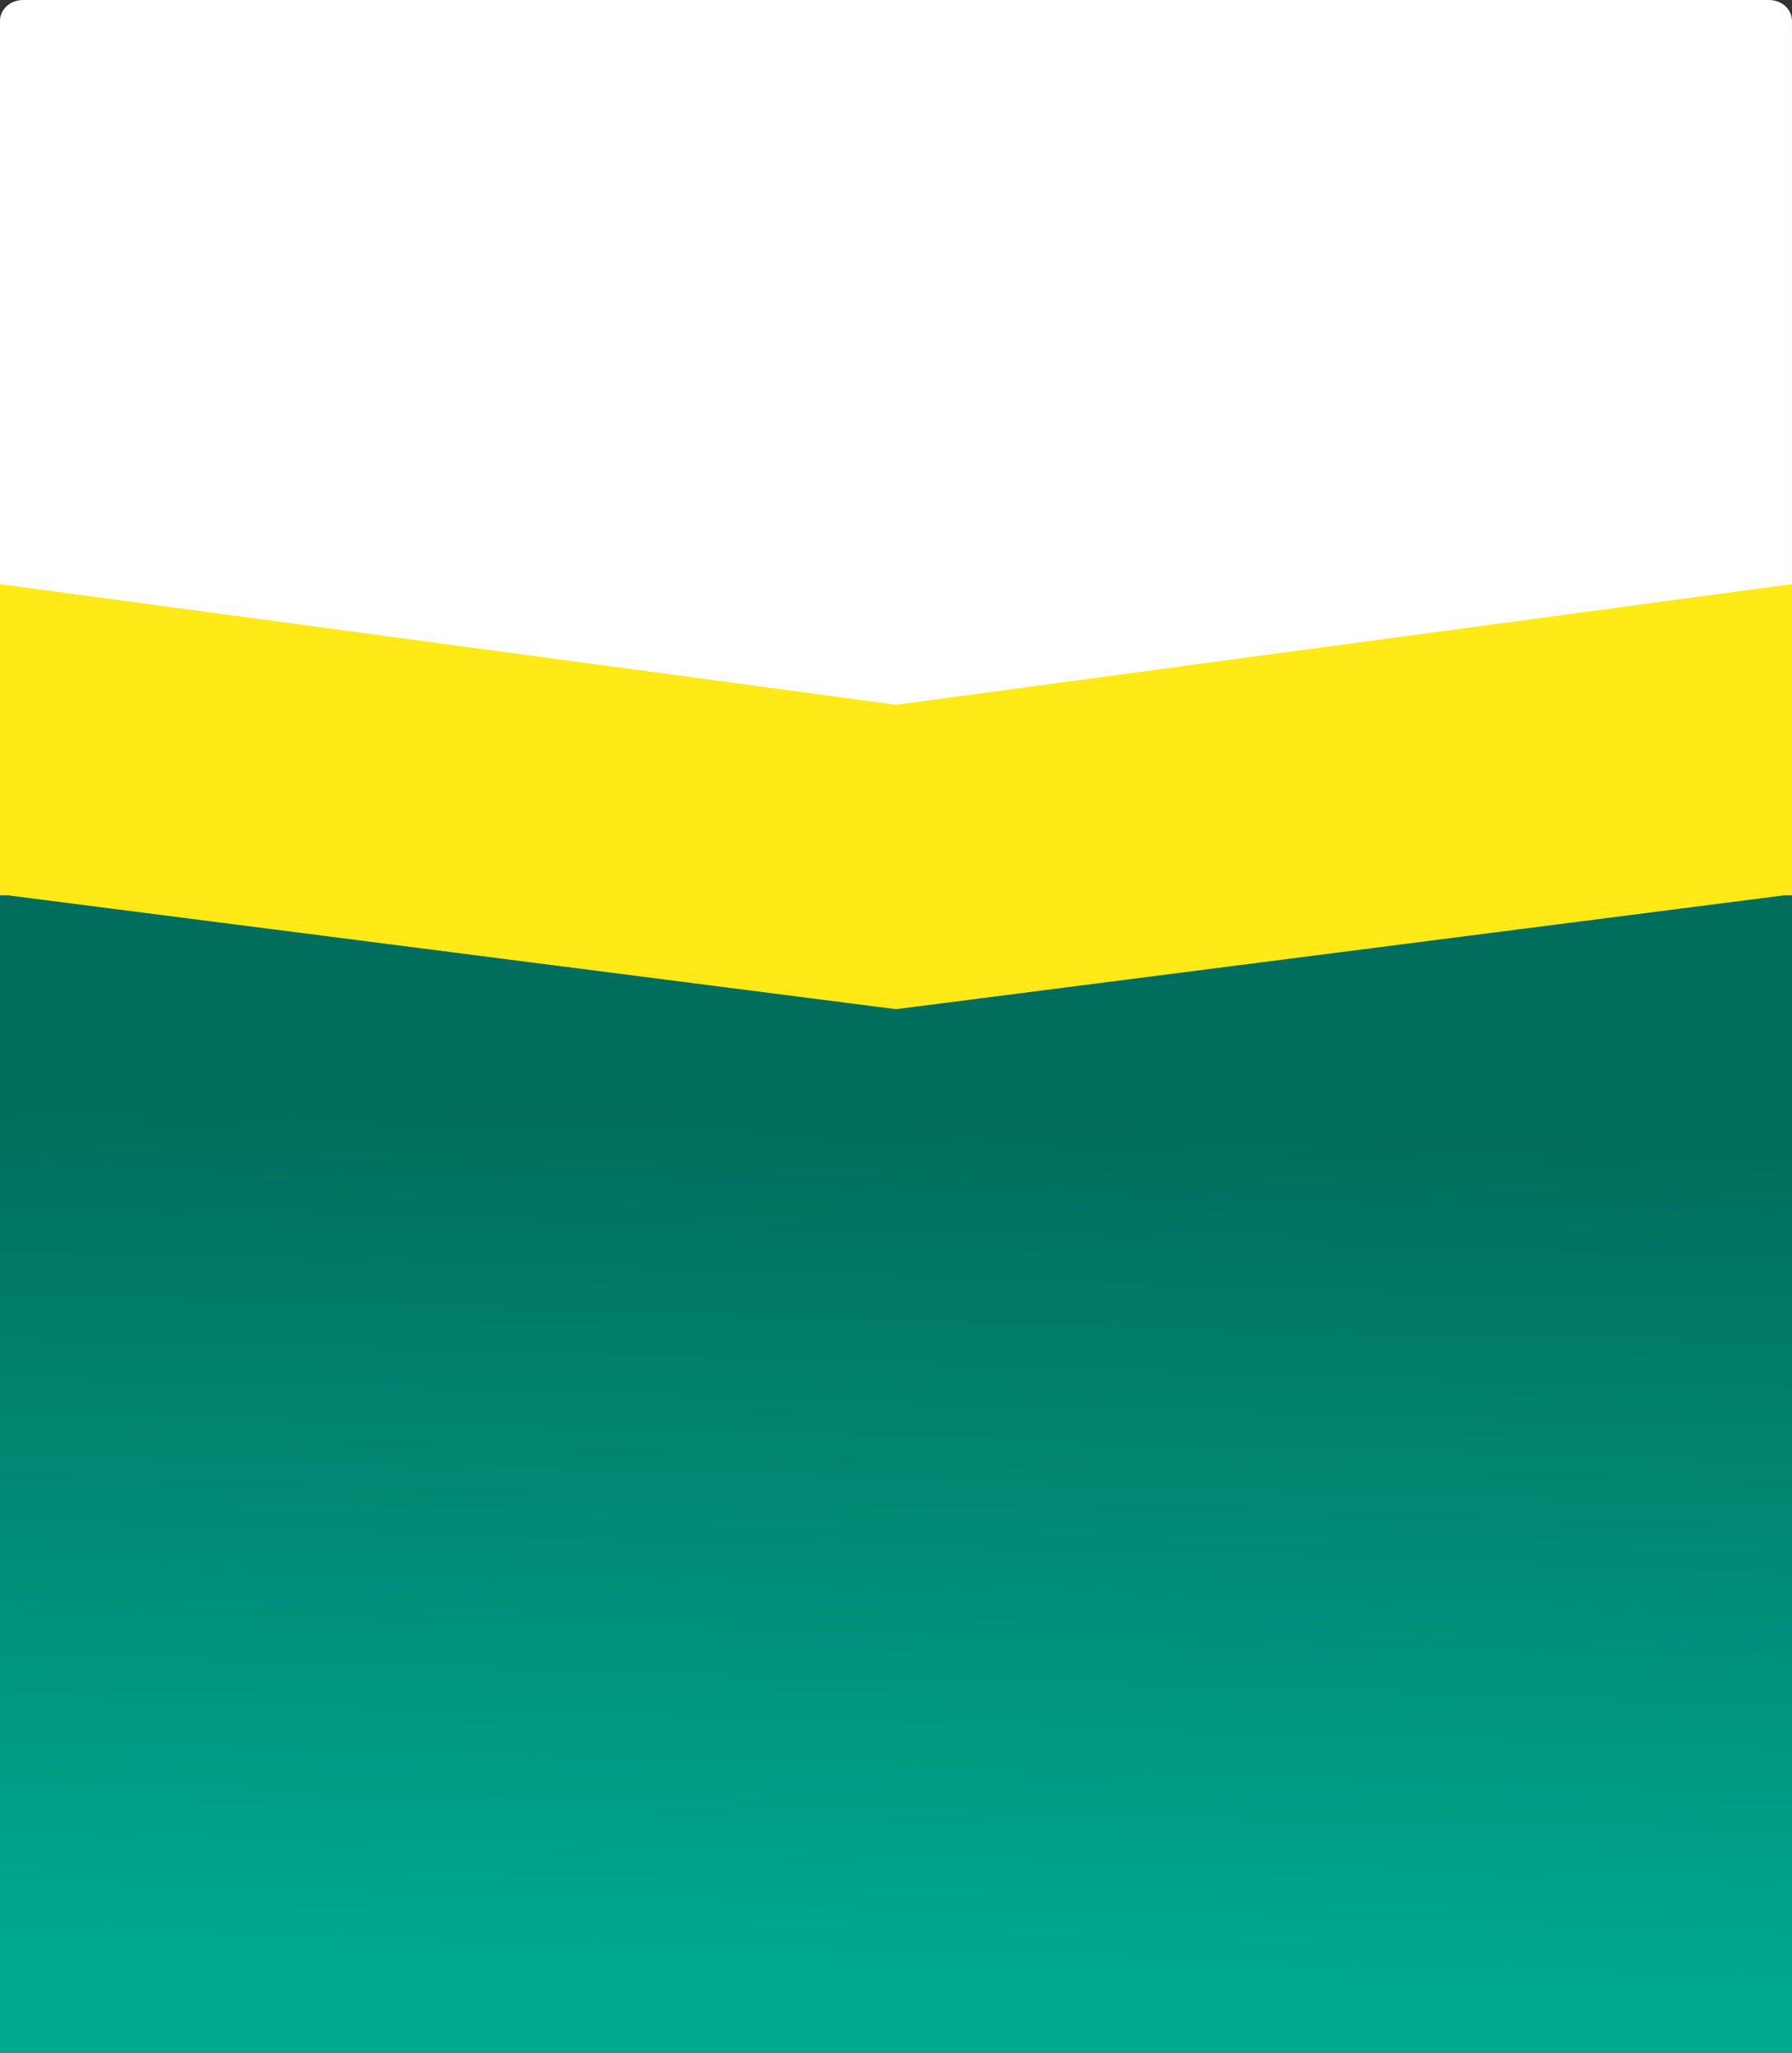
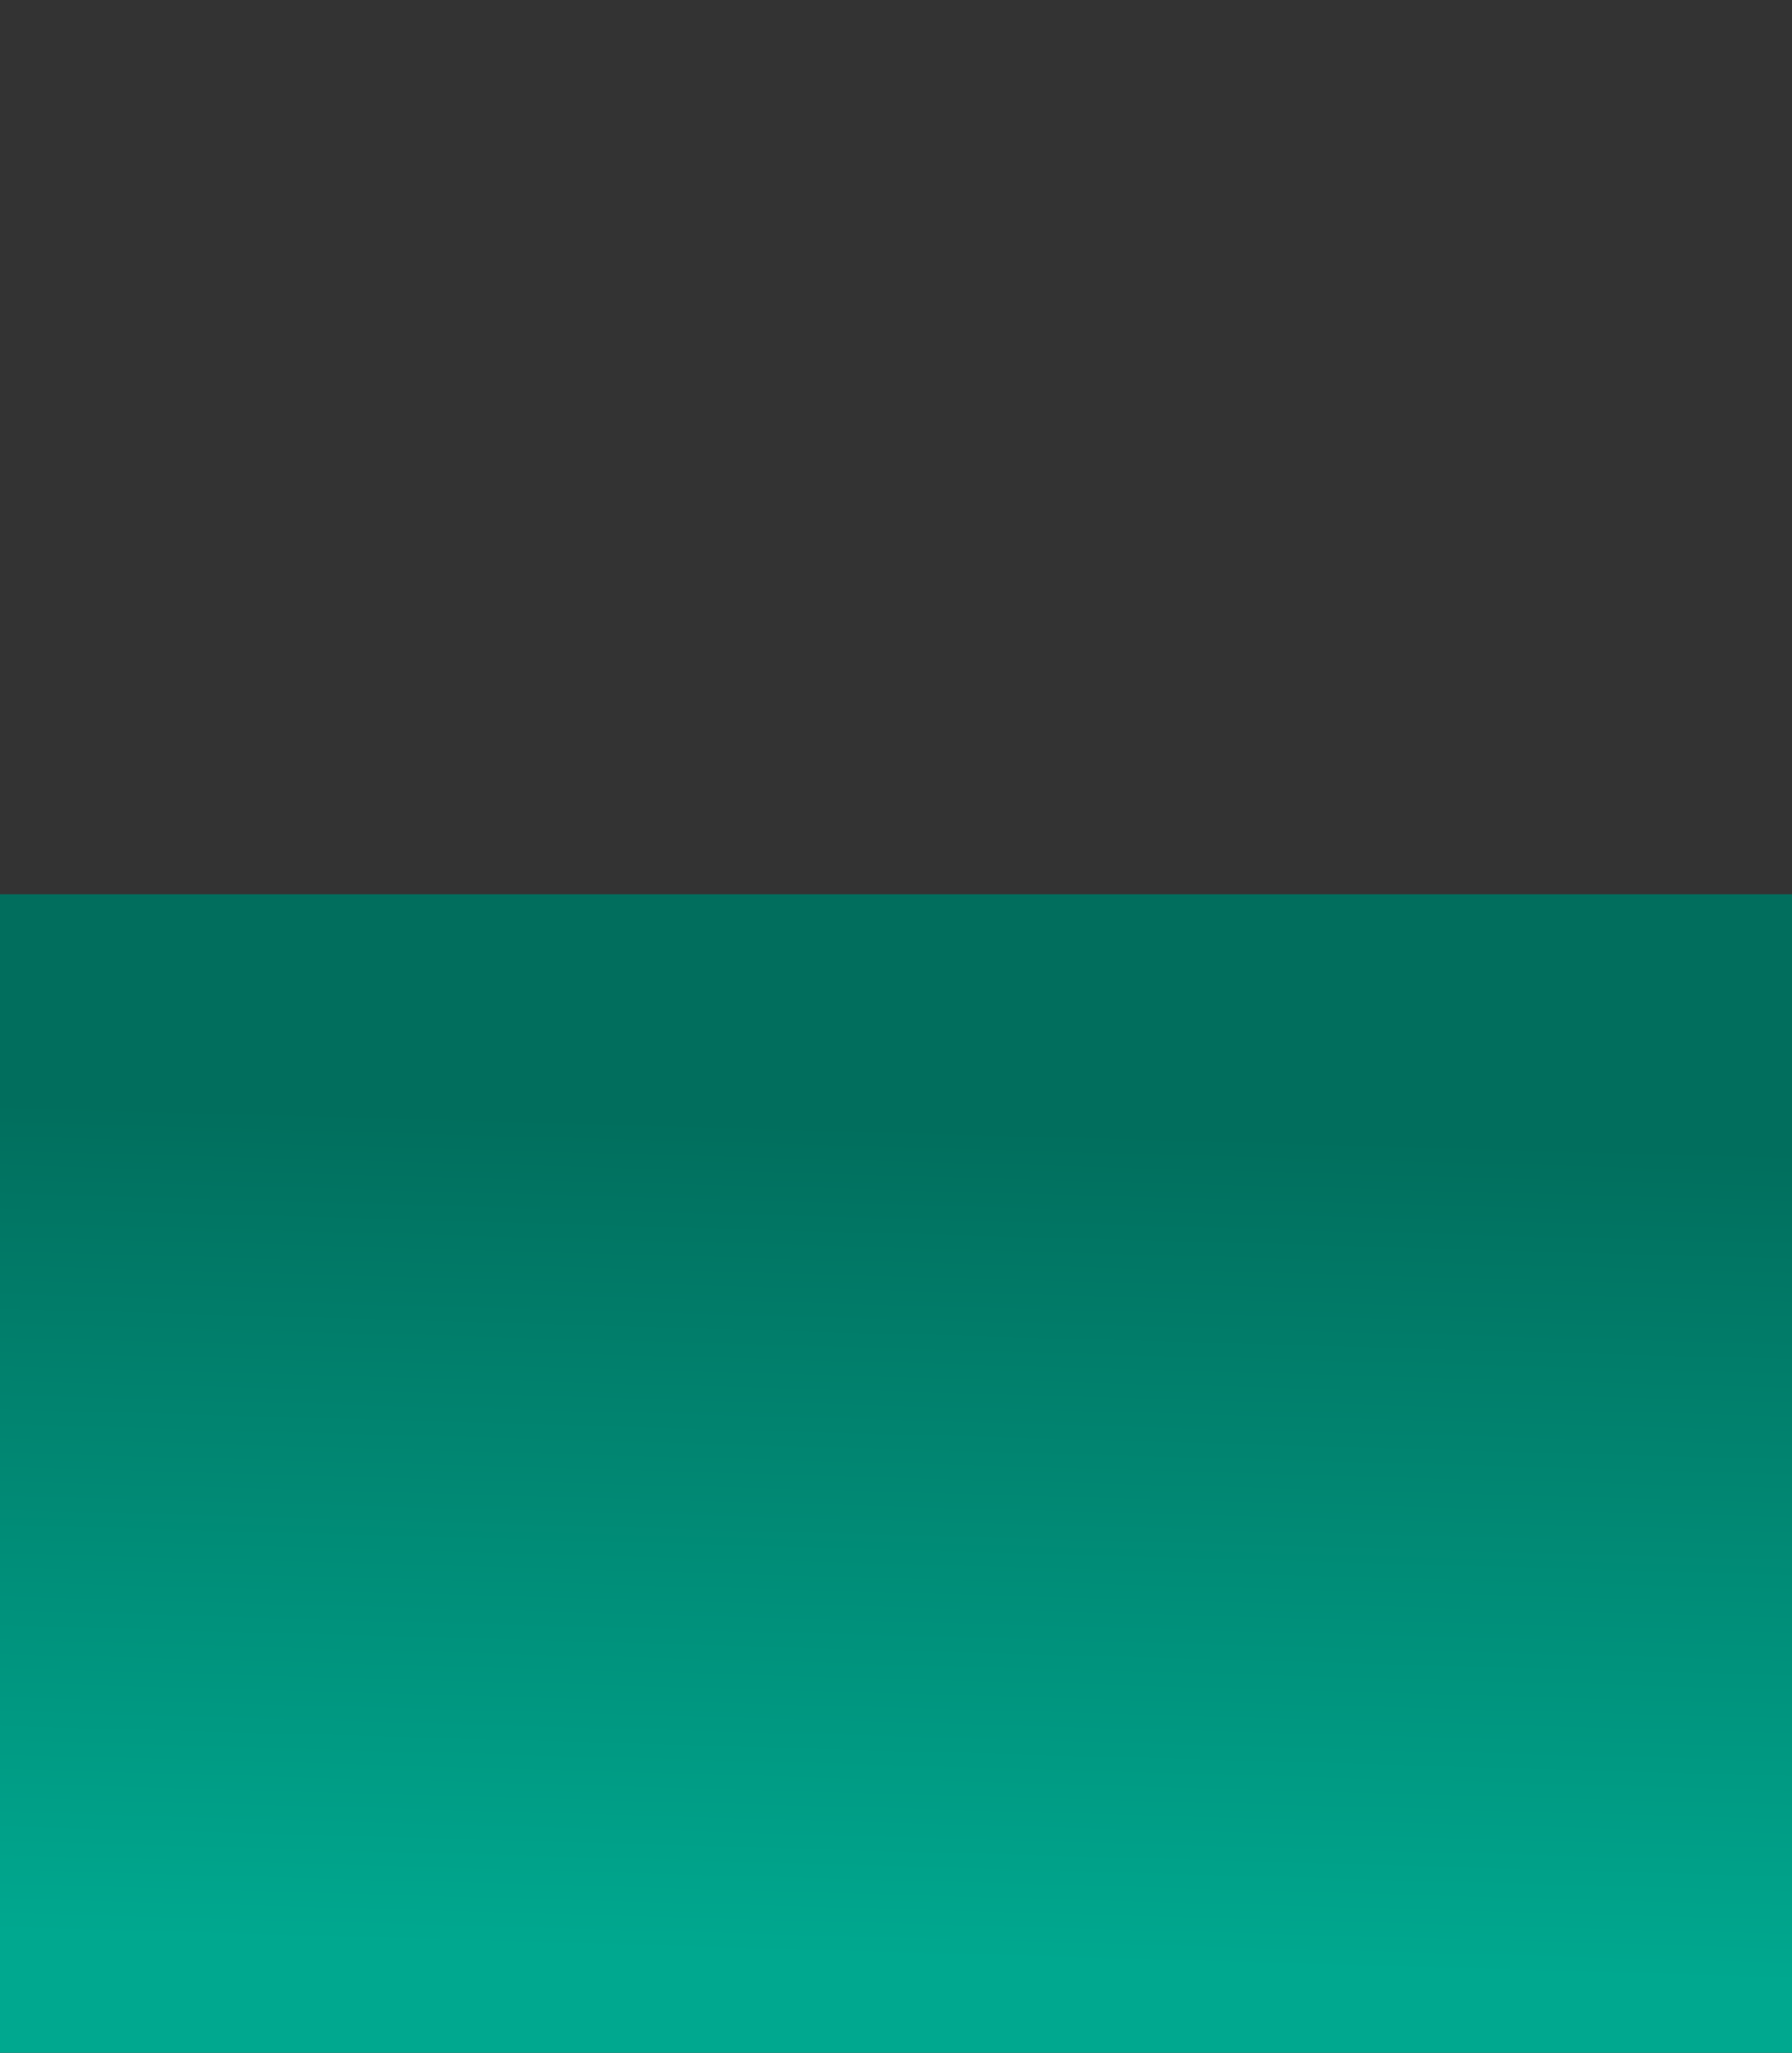
<svg xmlns="http://www.w3.org/2000/svg" id="Camada_1" viewBox="0 0 814.67 933.21">
  <rect x="0" y="0" width="814.67" height="933.21" fill="#333333" stroke="none" />
  <defs>
    <style>.cls-1{clip-path:url(#clippath);}.cls-2{fill:none;}.cls-2,.cls-3,.cls-4,.cls-5{stroke-width:0px;}.cls-3{fill:url(#Gradiente_sem_nome_5);}.cls-4{fill:#fff;}.cls-5{fill:#ffe917;}</style>
    <linearGradient id="Gradiente_sem_nome_5" x1="400.25" y1="921.7" x2="414.85" y2="402.8" gradientUnits="userSpaceOnUse">
      <stop offset=".06" stop-color="#00a88f" />
      <stop offset=".79" stop-color="#016e5d" />
    </linearGradient>
    <clipPath id="clippath">
-       <rect class="cls-2" x="0" y="344.23" width="814.67" height="62.8" />
-     </clipPath>
+       </clipPath>
  </defs>
  <rect class="cls-3" y="406.55" width="814.67" height="526.65" />
-   <path class="cls-4" d="M804.22,0c5.77,0,10.44,4.24,10.44,9.48v397.08H0V9.48C0,4.24,4.68,0,10.44,0h793.78Z" />
-   <path class="cls-5" d="M814.67,265.55v86.17H0v-86.17s407.33,54.83,407.33,54.83l407.33-54.83Z" />
  <g class="cls-1">
-     <rect class="cls-5" x="0" y="344.23" width="814.67" height="62.8" />
-   </g>
-   <path class="cls-5" d="M814.67,406.55l-407.33,52.22L0,406.55h814.67Z" />
+     </g>
</svg>